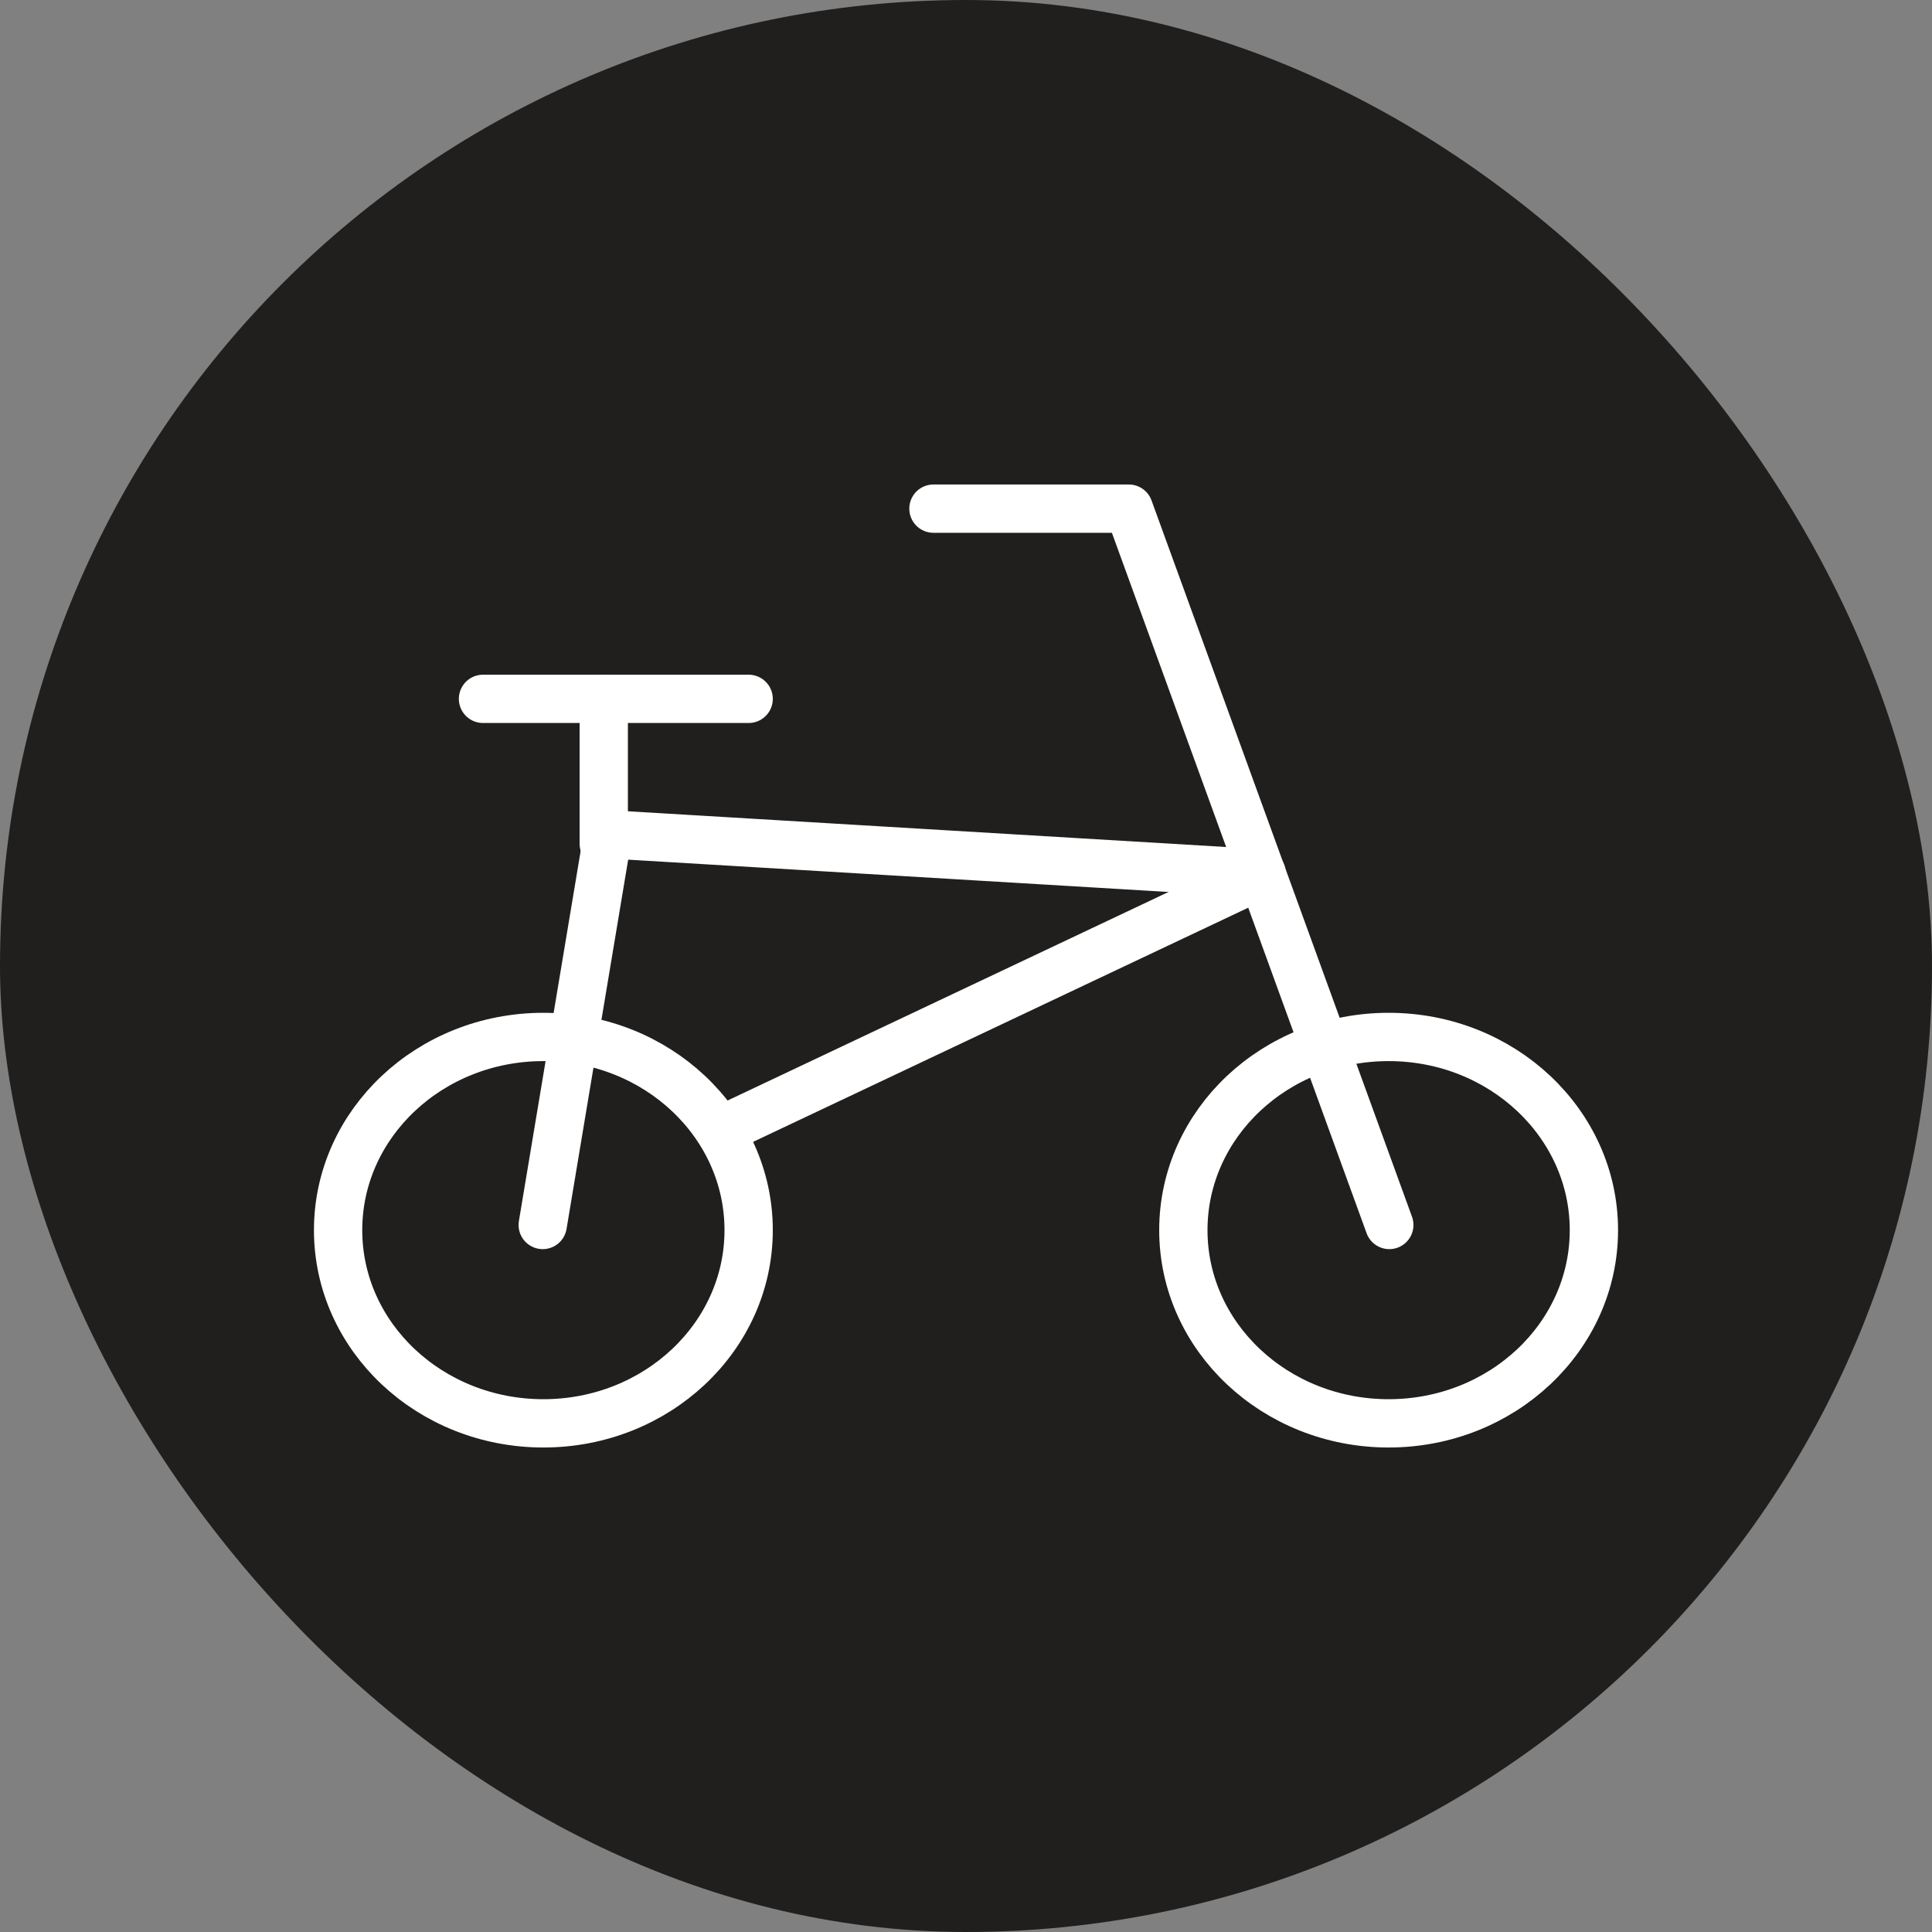
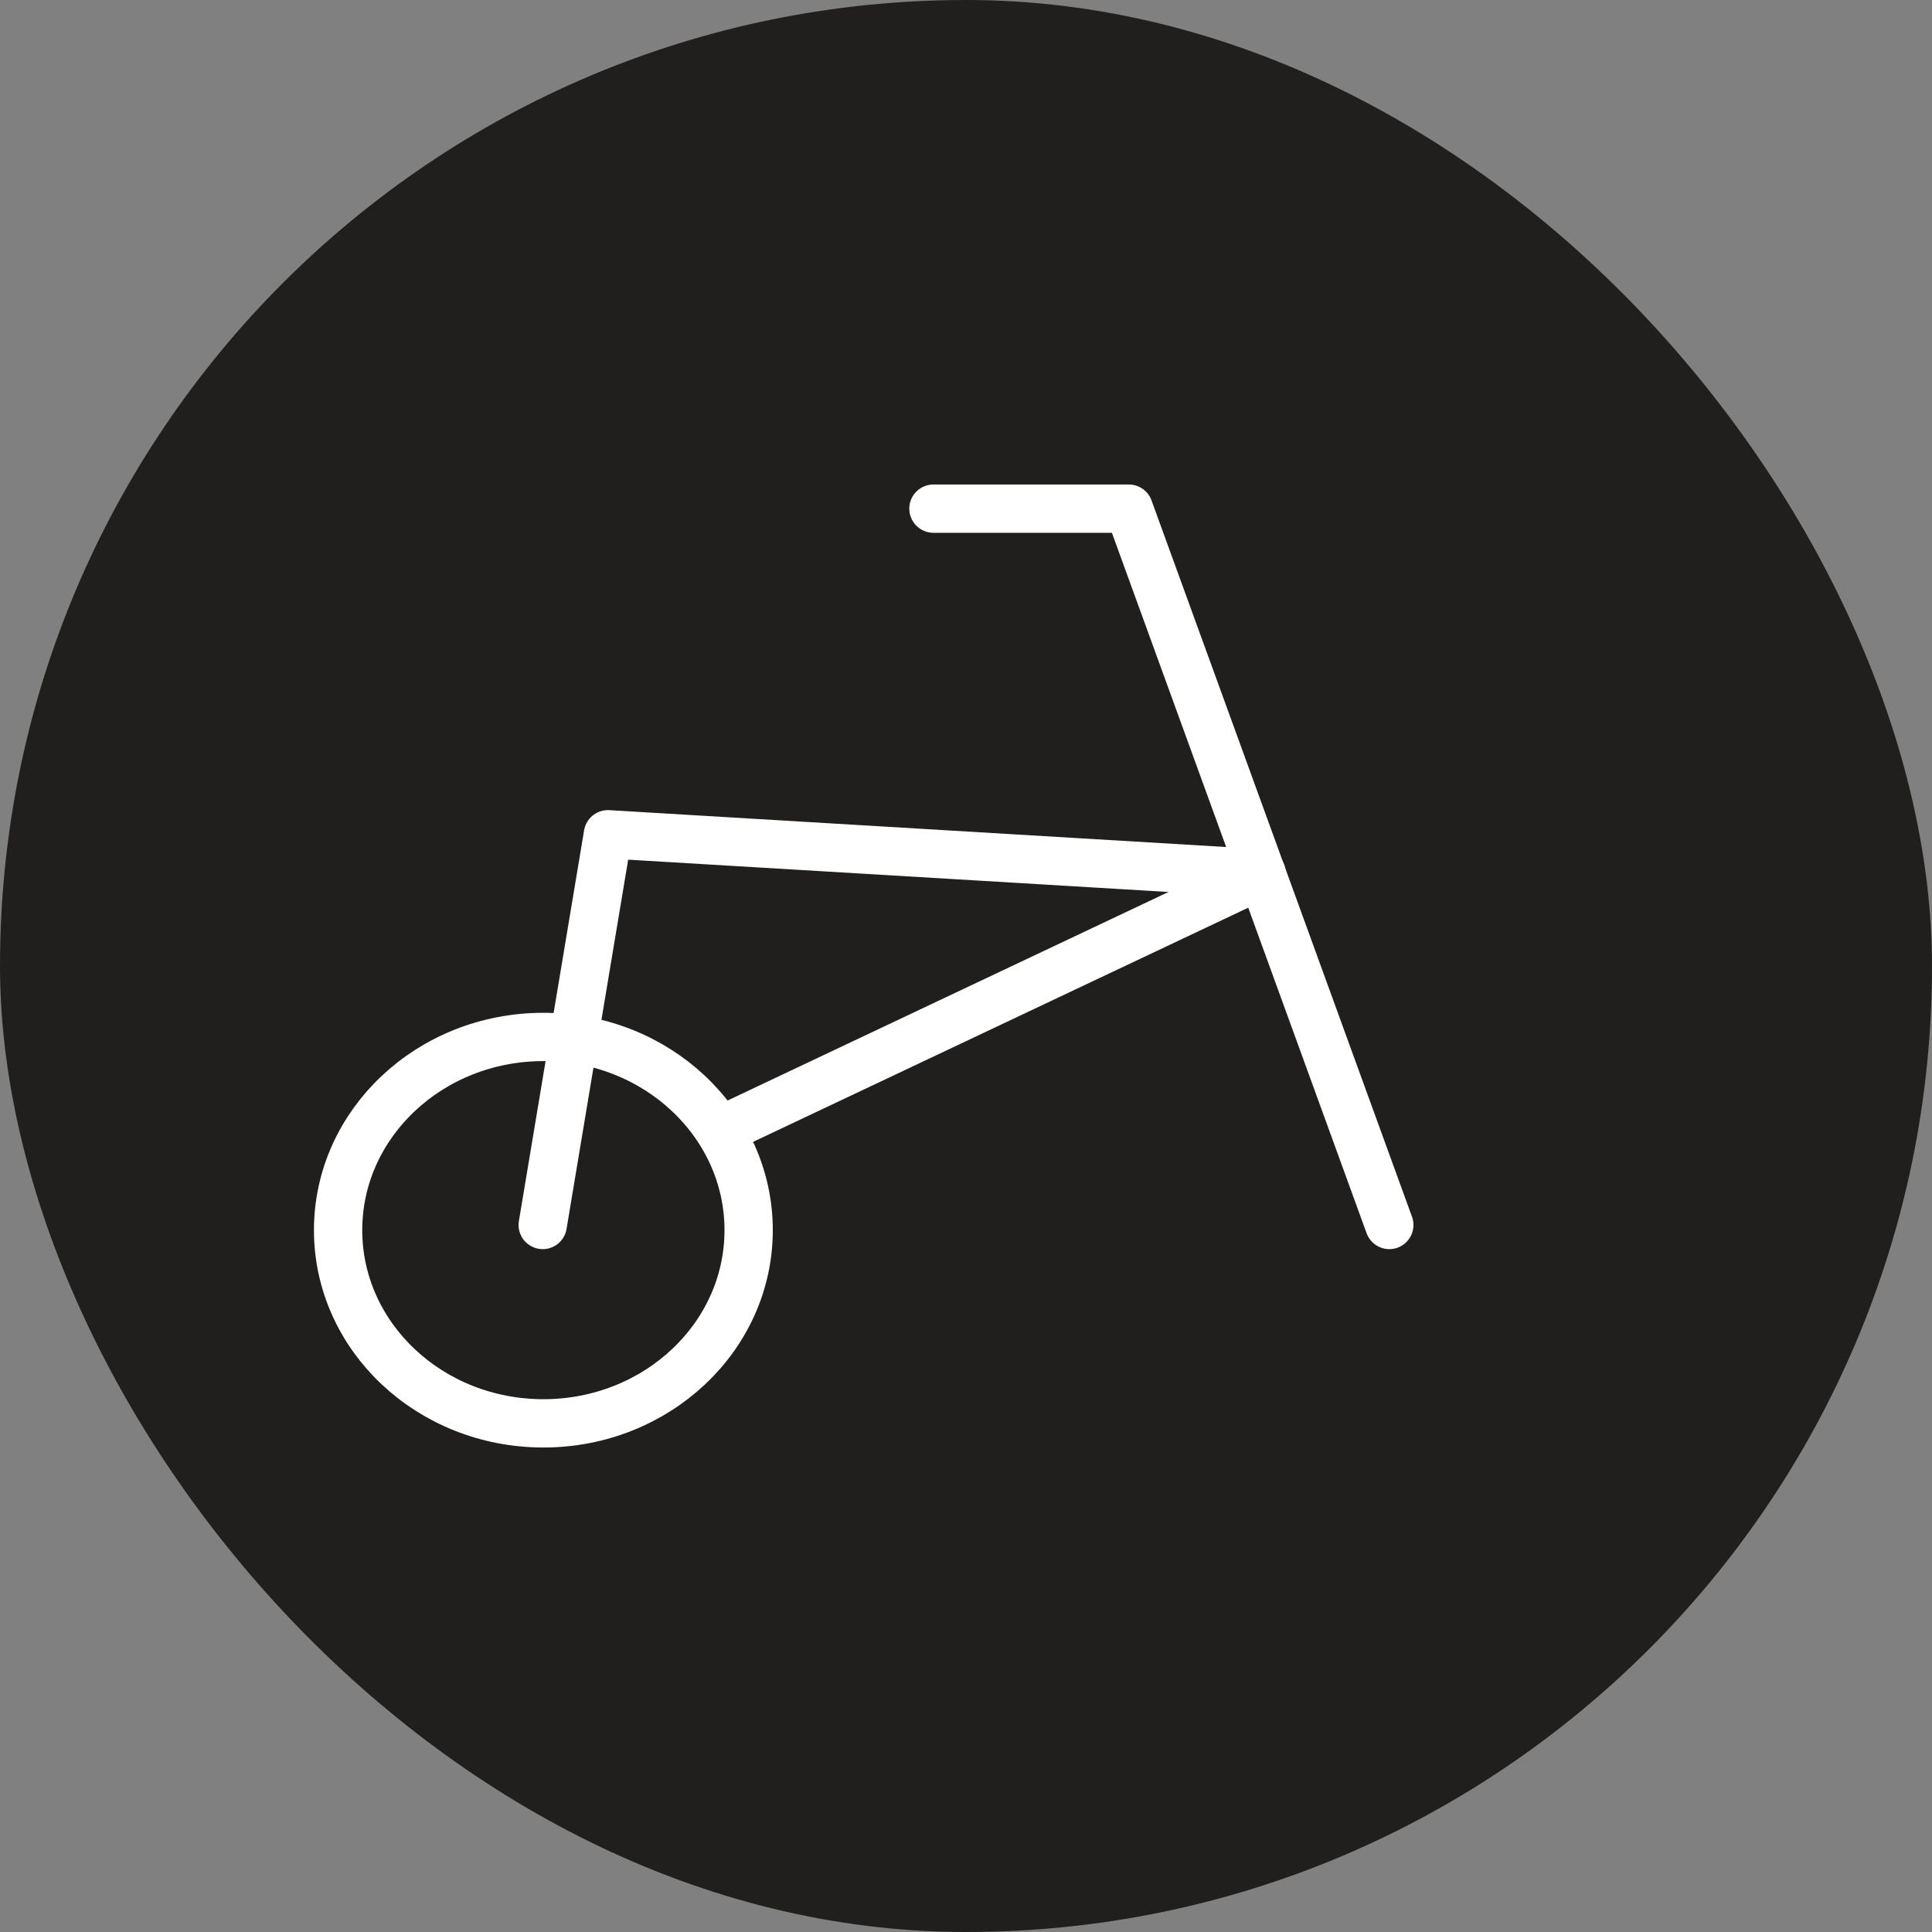
<svg xmlns="http://www.w3.org/2000/svg" width="80" height="80" viewBox="0 0 80 80">
  <rect x="0" y="0" width="80" height="80" fill="#808080" stroke="none" />
  <defs>
    <clipPath id="clip-Jobrad">
      <rect width="80" height="80" />
    </clipPath>
  </defs>
  <g id="Jobrad" clip-path="url(#clip-Jobrad)">
    <g id="Gruppe_743" data-name="Gruppe 743" transform="translate(-1541 -8466)">
      <rect id="Rechteck_13" data-name="Rechteck 13" width="80" height="80" rx="40" transform="translate(1541 8466)" fill="#201f1d" />
    </g>
    <g id="Gruppe_890" data-name="Gruppe 890" transform="translate(13.035 19.714)">
      <g id="Gruppe_891" data-name="Gruppe 891">
        <ellipse id="Ellipse_32" data-name="Ellipse 32" cx="8.5" cy="8" rx="8.5" ry="8" transform="translate(0.965 23.224)" fill="none" stroke="#fff" stroke-linecap="round" stroke-linejoin="round" stroke-width="2" />
-         <ellipse id="Ellipse_33" data-name="Ellipse 33" cx="8.5" cy="8" rx="8.5" ry="8" transform="translate(35.965 23.224)" fill="none" stroke="#fff" stroke-linecap="round" stroke-linejoin="round" stroke-width="2" />
-         <line id="Linie_133" data-name="Linie 133" y1="6" transform="translate(11.965 9.224)" fill="none" stroke="#fff" stroke-linecap="round" stroke-linejoin="round" stroke-width="2" />
-         <line id="Linie_134" data-name="Linie 134" x2="11" transform="translate(6.965 9.224)" fill="none" stroke="#fff" stroke-linecap="round" stroke-linejoin="round" stroke-width="2" />
        <path id="Pfad_599" data-name="Pfad 599" d="M7,27.179,9.7,11,36.77,12.618" transform="translate(2.438 3.831)" fill="none" stroke="#fff" stroke-linecap="round" stroke-linejoin="round" stroke-width="2" />
        <path id="Pfad_600" data-name="Pfad 600" d="M37.876,30.662,27.09,1H19" transform="translate(6.617 0.348)" fill="none" stroke="#fff" stroke-linecap="round" stroke-linejoin="round" stroke-width="2" />
        <line id="Linie_135" data-name="Linie 135" x1="21.742" y2="10.283" transform="translate(17.465 16.503)" fill="none" stroke="#fff" stroke-linecap="round" stroke-linejoin="round" stroke-width="2" />
      </g>
    </g>
  </g>
</svg>